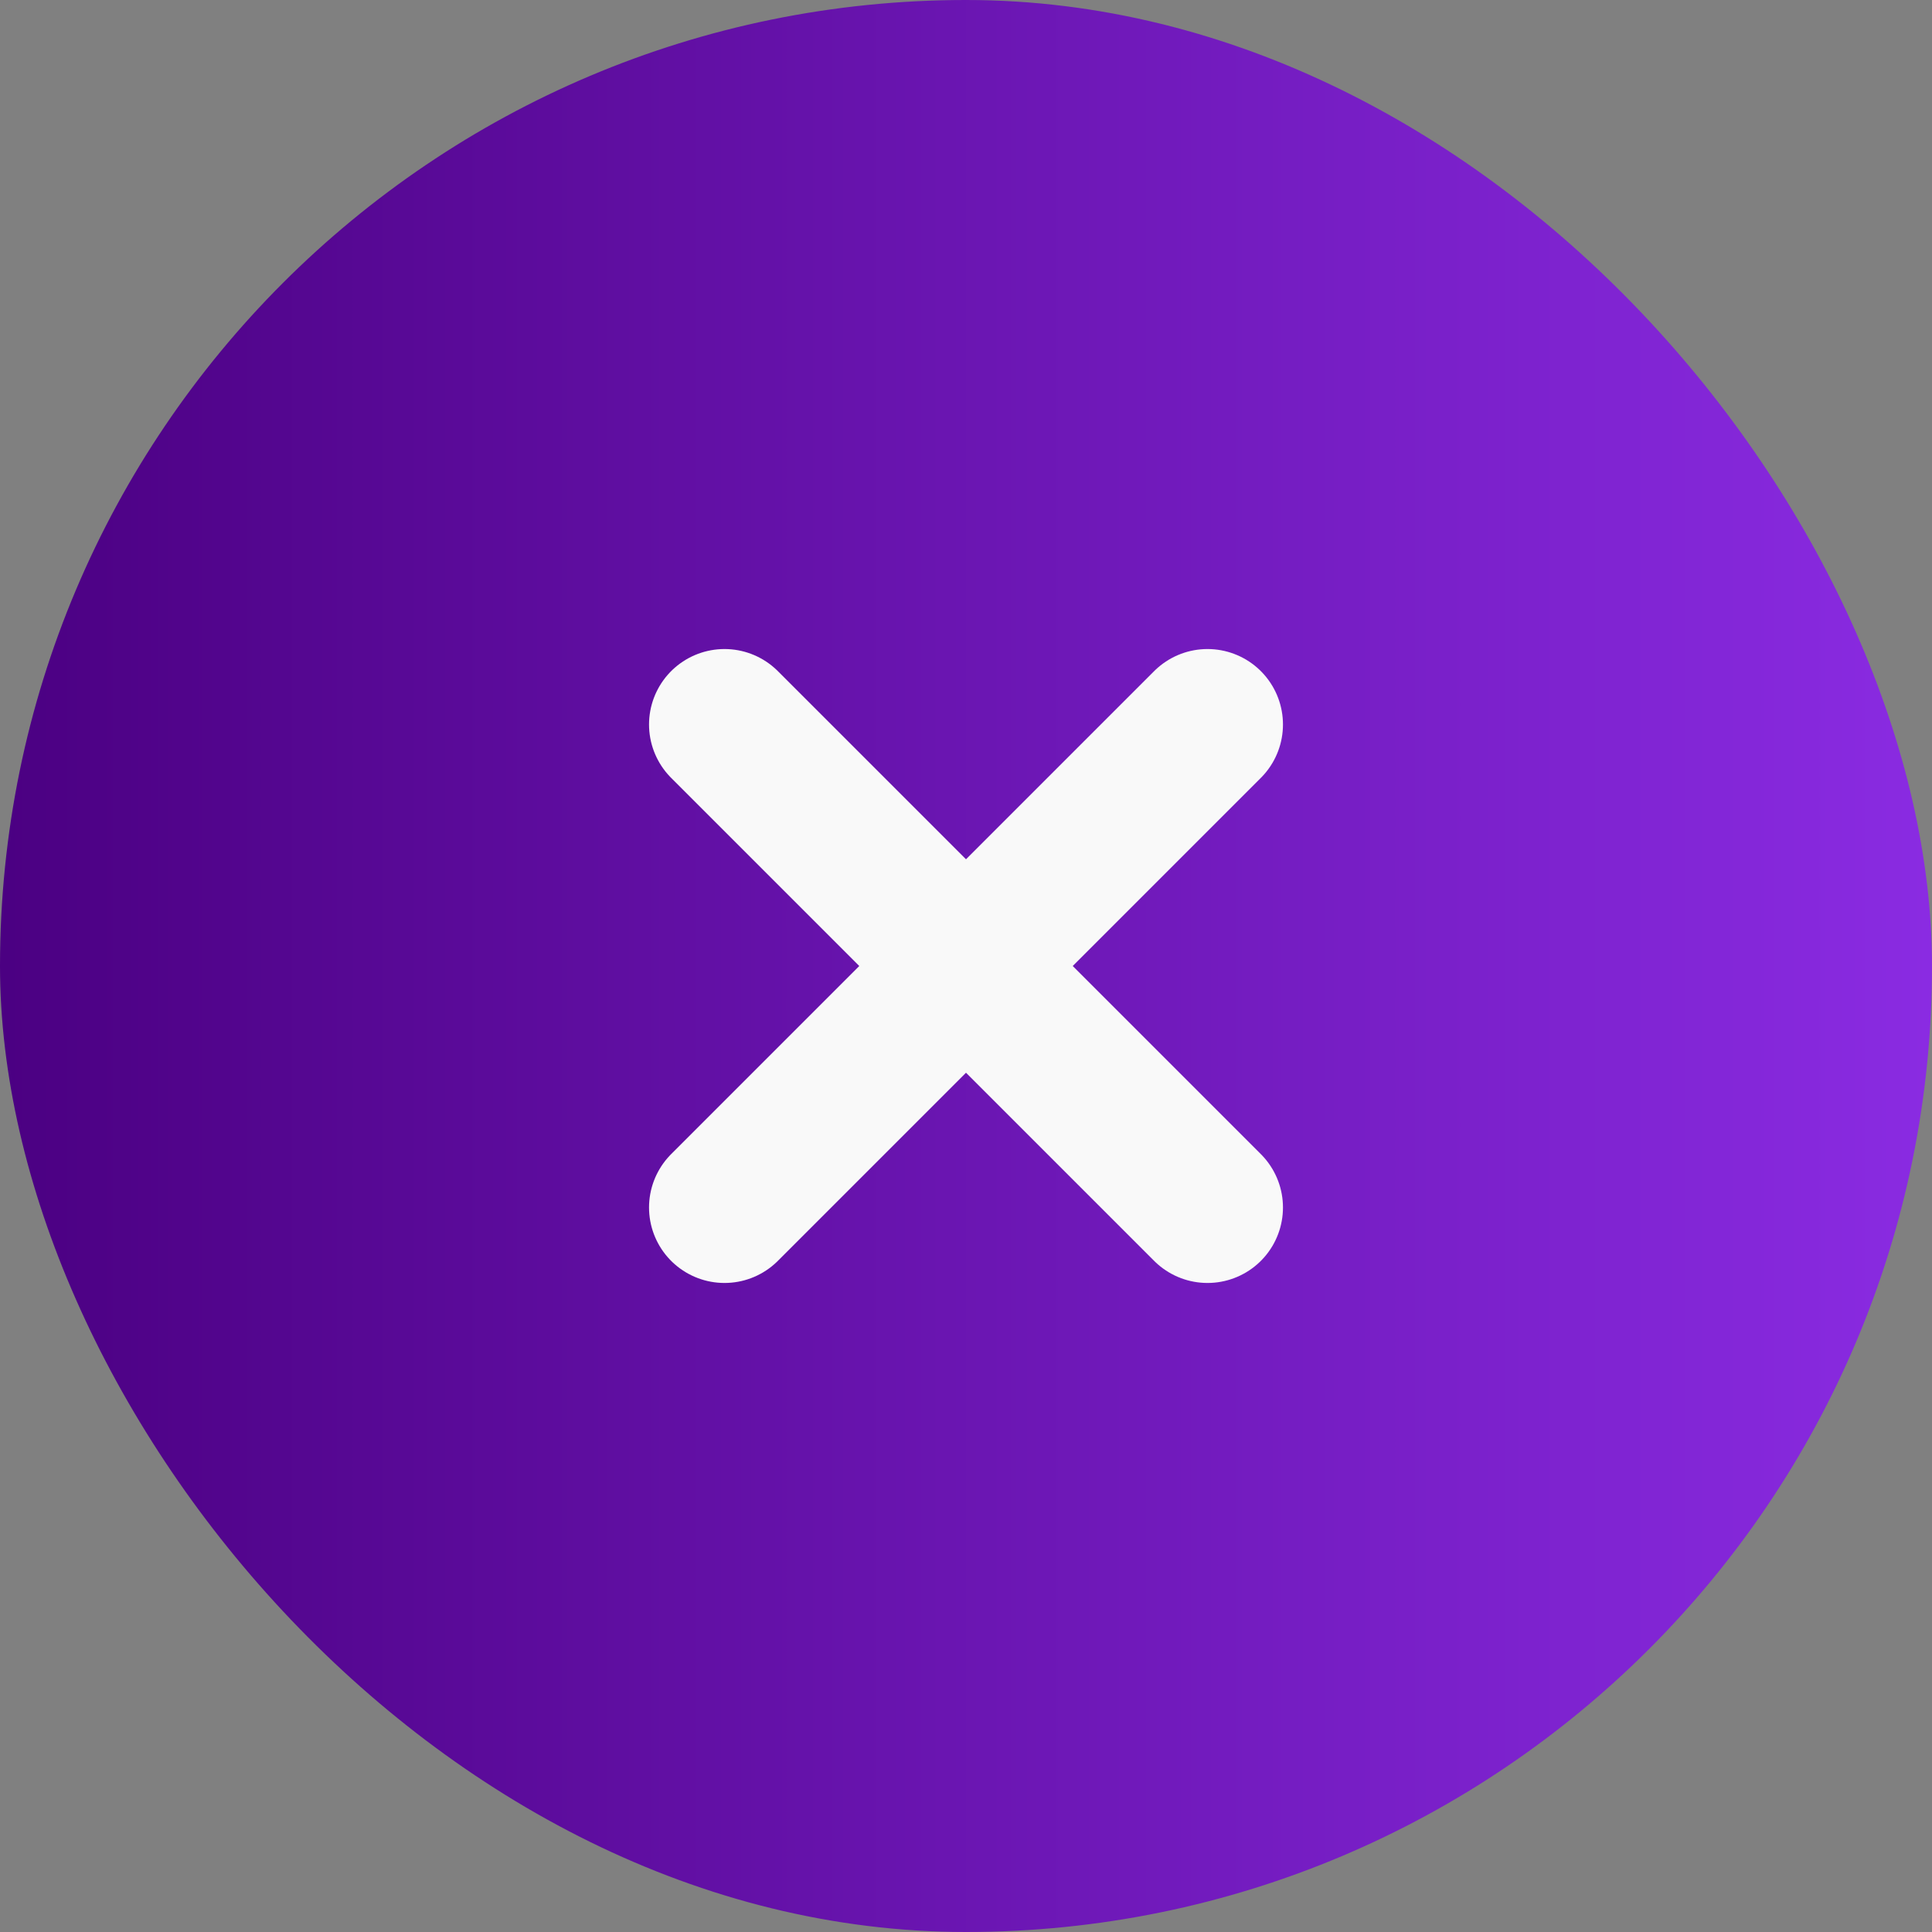
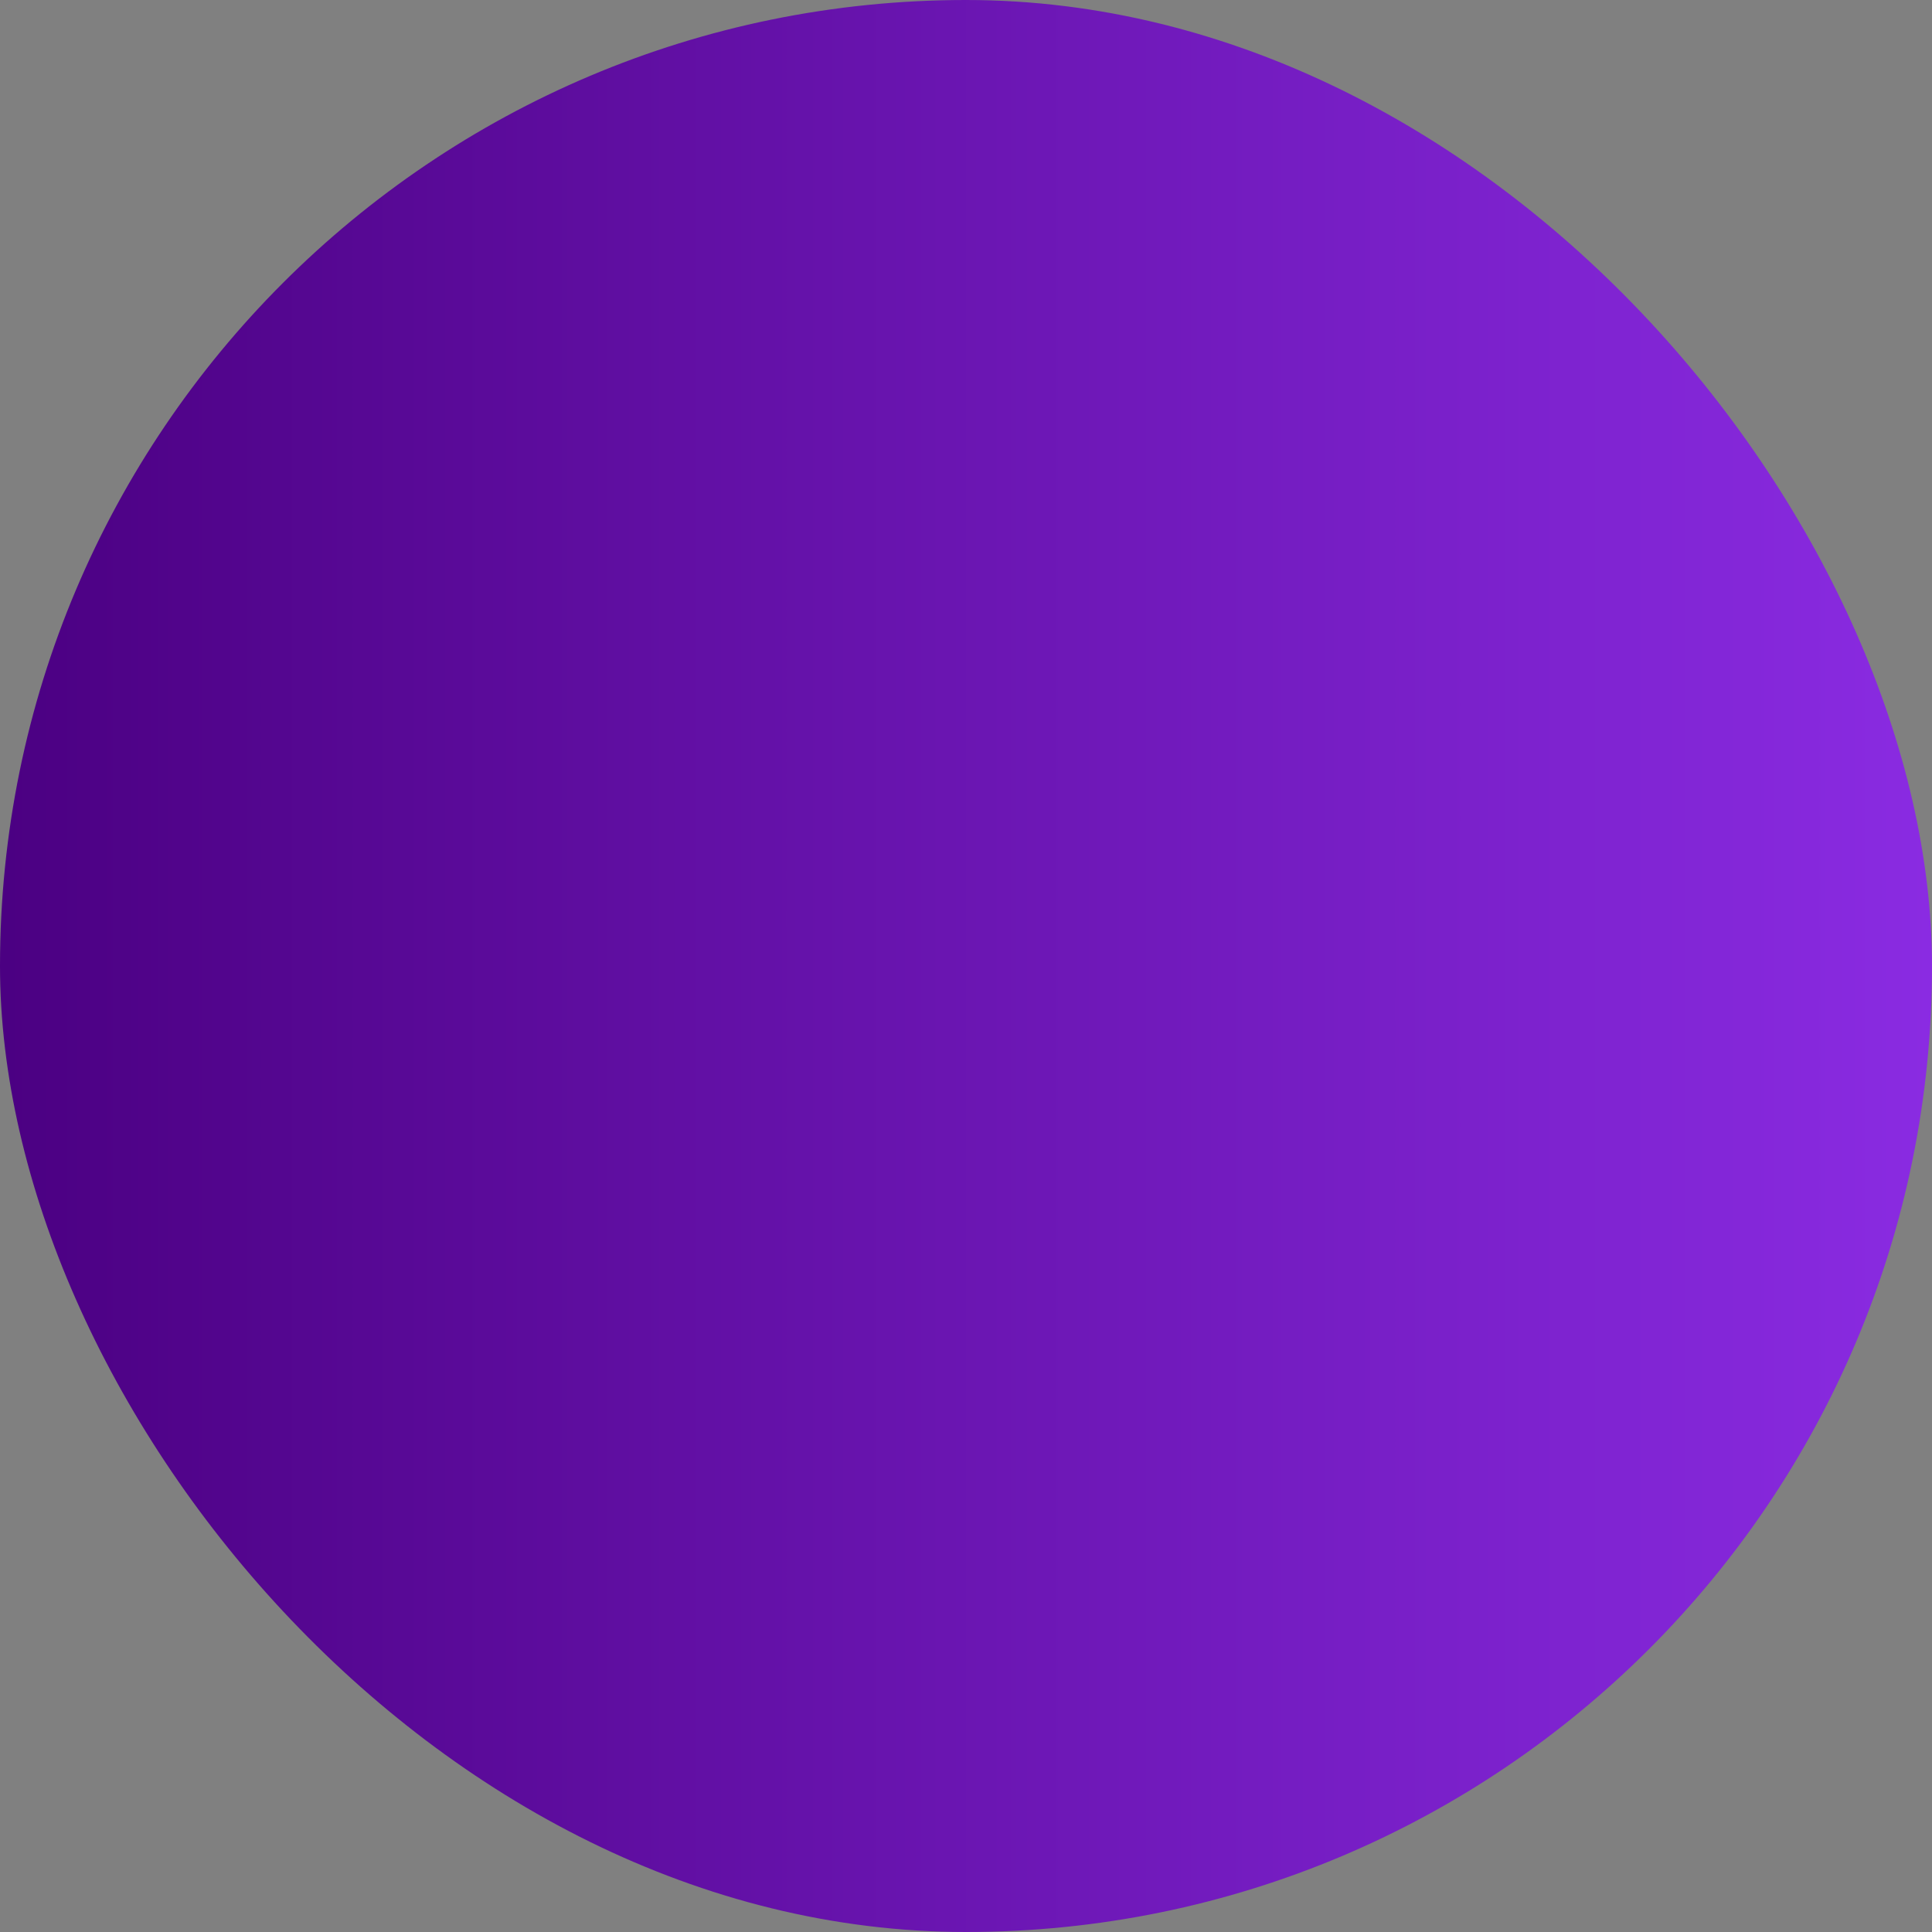
<svg xmlns="http://www.w3.org/2000/svg" width="32" height="32" viewBox="0 0 32 32" fill="none">
  <rect x="0" y="0" width="32" height="32" fill="#808080" stroke="none" />
  <rect width="32" height="32" rx="16" fill="url(#paint0_linear)" />
-   <path d="M12 12L20 20M20 12L12 20" stroke="#F9F9F9" stroke-width="2.5" stroke-linecap="round" stroke-linejoin="round" />
  <defs>
    <linearGradient id="paint0_linear" x1="0" y1="16" x2="32" y2="16" gradientUnits="userSpaceOnUse">
      <stop stop-color="#4B0082" />
      <stop offset="1" stop-color="#8A2BE2" />
    </linearGradient>
  </defs>
</svg>